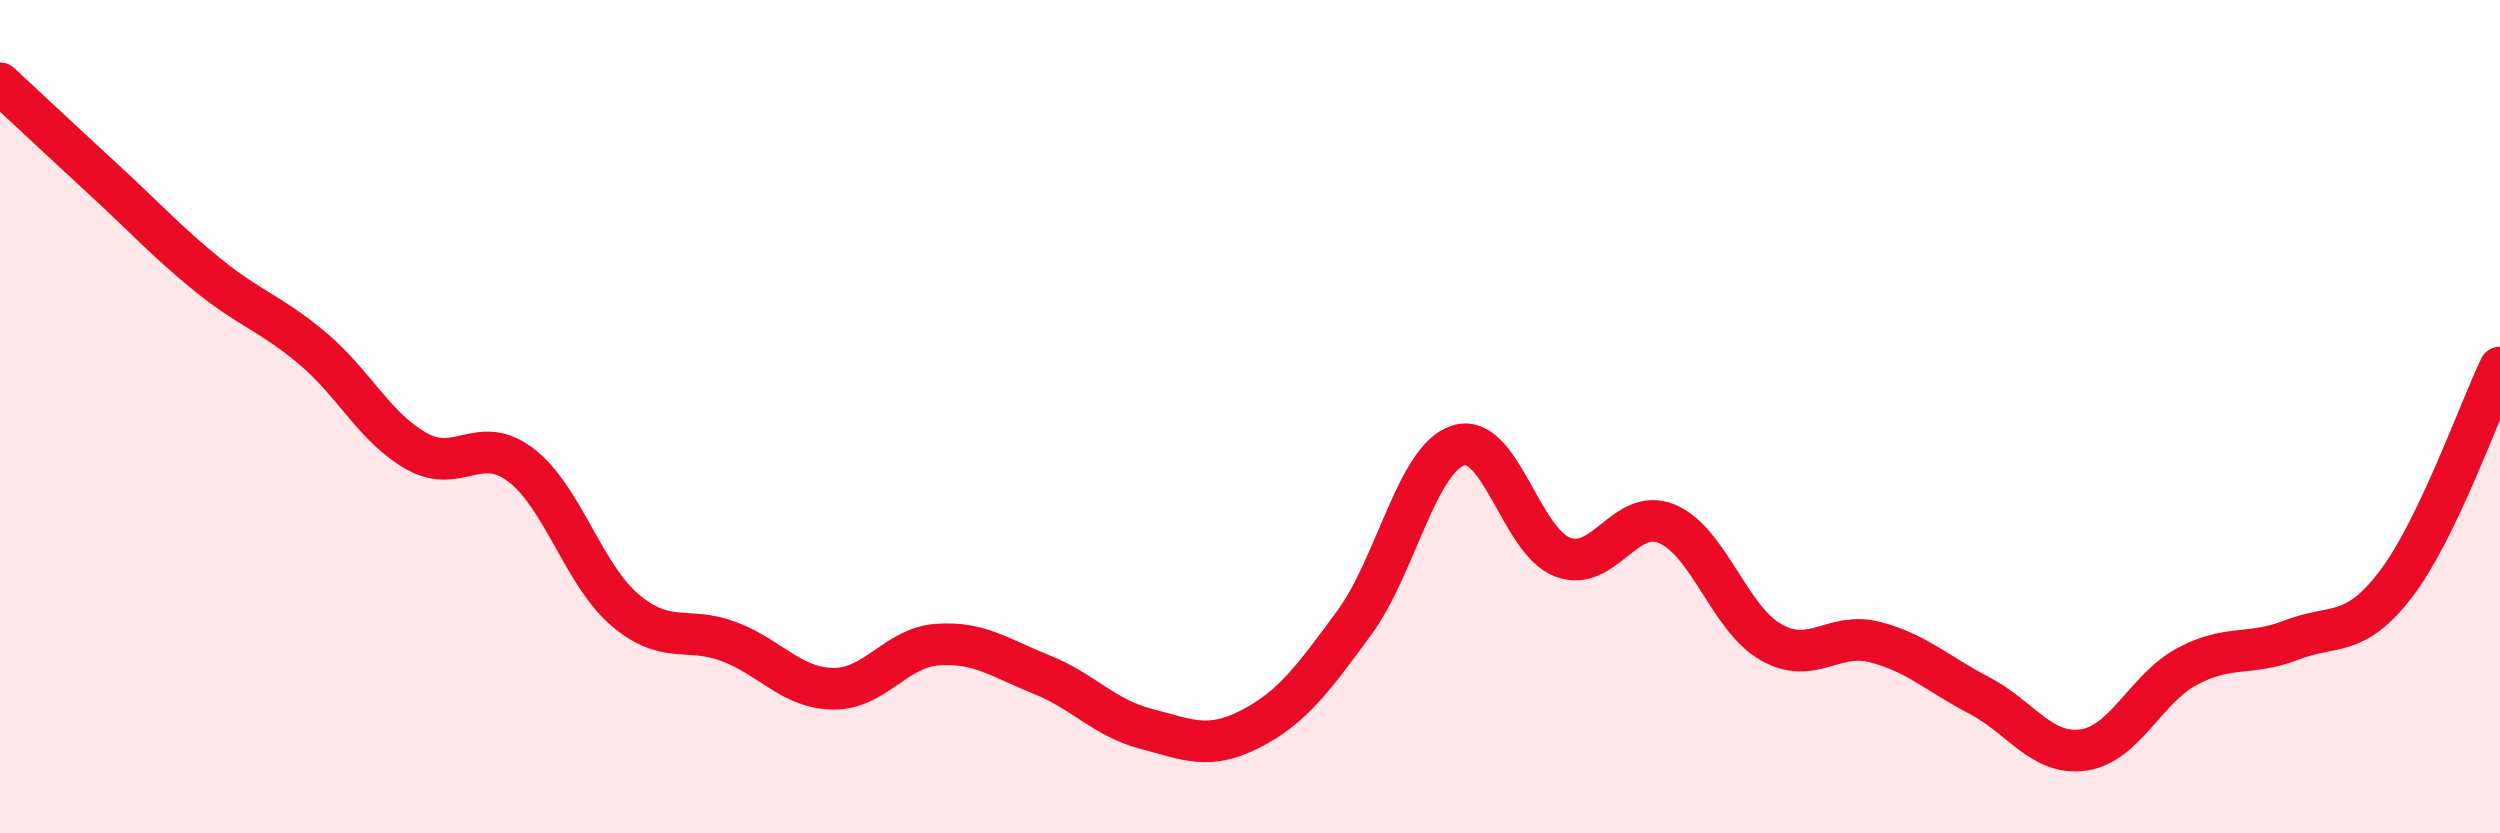
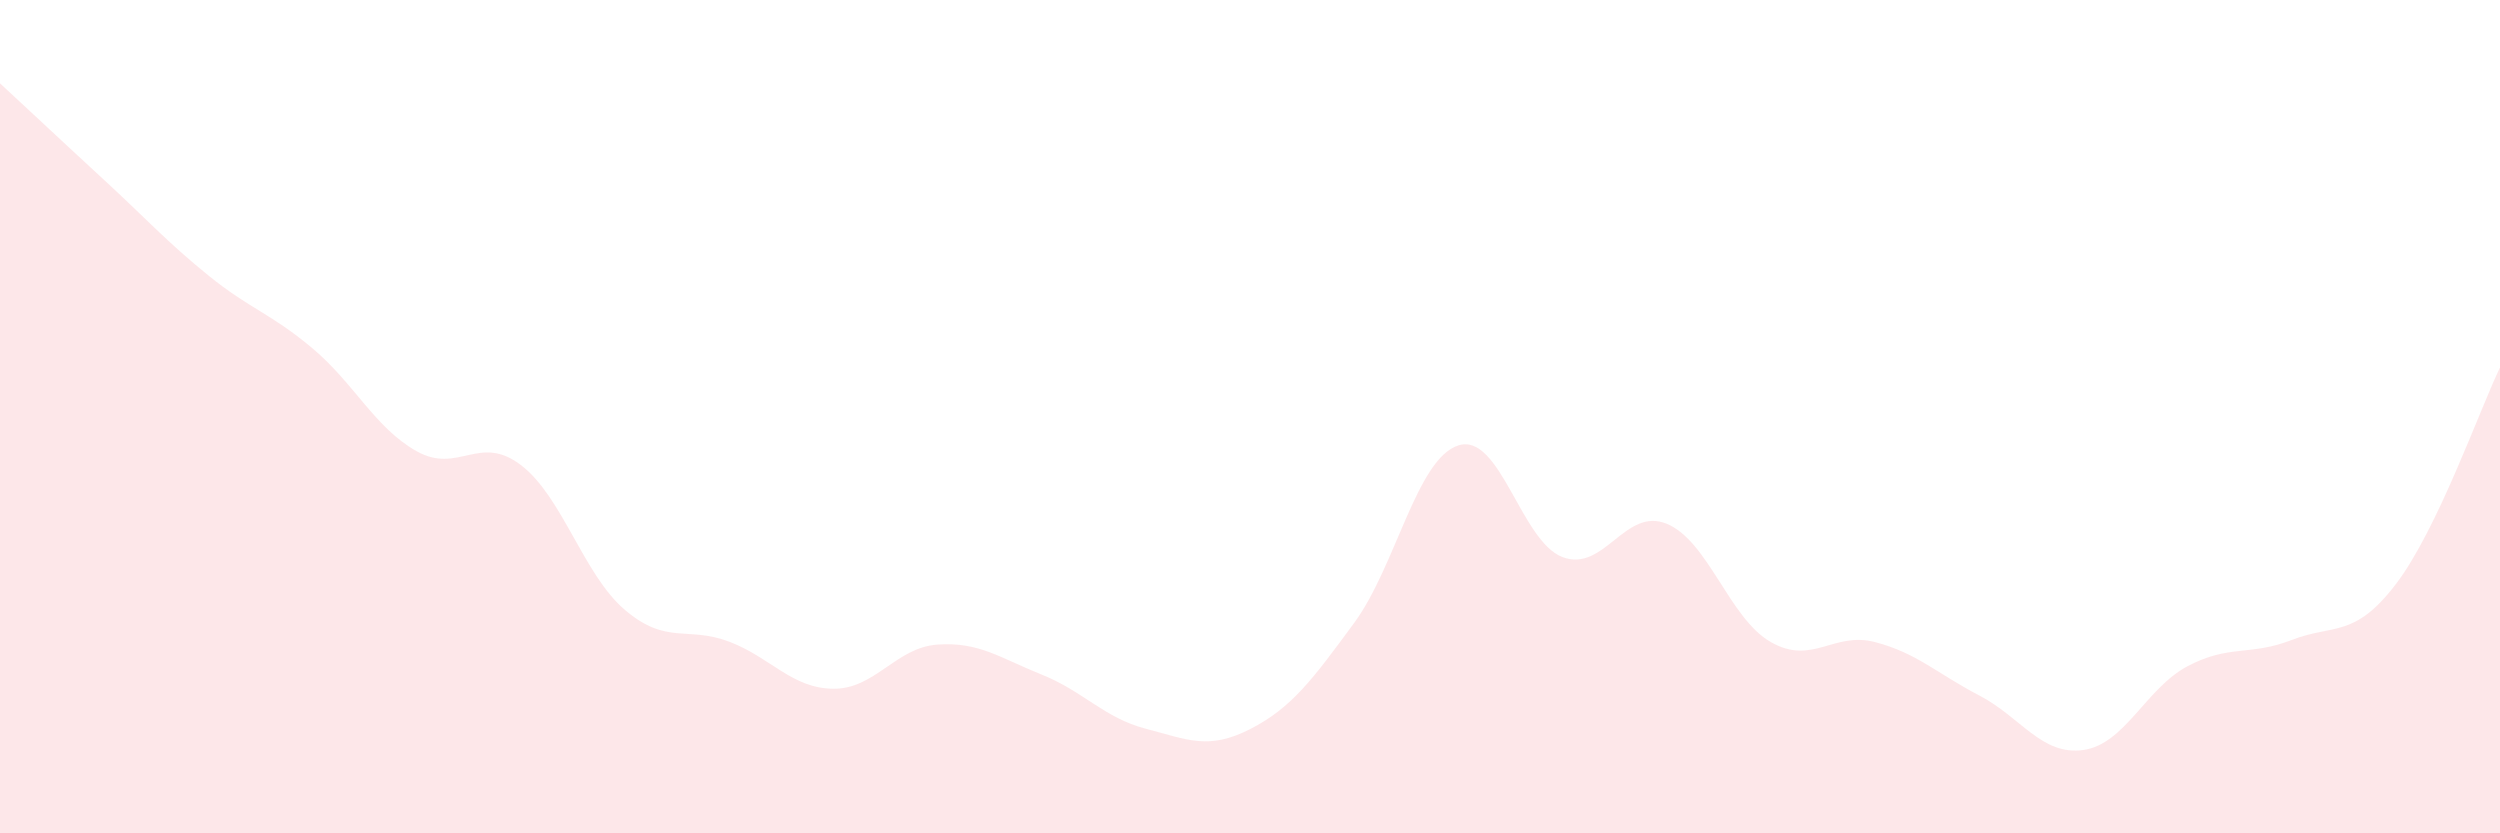
<svg xmlns="http://www.w3.org/2000/svg" width="60" height="20" viewBox="0 0 60 20">
  <path d="M 0,2 C 0.5,2.46 1.5,3.4 2.5,4.32 C 3.5,5.24 4,5.8 5,6.61 C 6,7.42 6.5,7.52 7.5,8.36 C 8.5,9.2 9,10.27 10,10.83 C 11,11.39 11.5,10.4 12.5,11.16 C 13.5,11.92 14,13.79 15,14.64 C 16,15.49 16.5,15.02 17.5,15.4 C 18.5,15.78 19,16.52 20,16.53 C 21,16.54 21.5,15.54 22.5,15.47 C 23.5,15.4 24,15.79 25,16.19 C 26,16.59 26.5,17.23 27.5,17.49 C 28.5,17.75 29,18.01 30,17.5 C 31,16.99 31.5,16.31 32.5,14.95 C 33.5,13.59 34,11.01 35,10.69 C 36,10.37 36.5,12.99 37.5,13.37 C 38.5,13.75 39,12.16 40,12.57 C 41,12.98 41.5,14.84 42.5,15.41 C 43.5,15.98 44,15.15 45,15.41 C 46,15.67 46.5,16.17 47.5,16.69 C 48.5,17.21 49,18.14 50,18 C 51,17.86 51.5,16.52 52.5,15.99 C 53.5,15.46 54,15.75 55,15.36 C 56,14.97 56.5,15.33 57.5,14.02 C 58.5,12.71 59.5,9.86 60,8.82L60 20L0 20Z" fill="#EB0A25" opacity="0.1" stroke-linecap="round" stroke-linejoin="round" />
-   <path d="M 0,2 C 0.5,2.46 1.5,3.4 2.5,4.32 C 3.5,5.24 4,5.8 5,6.61 C 6,7.42 6.5,7.52 7.5,8.36 C 8.5,9.2 9,10.27 10,10.83 C 11,11.39 11.5,10.4 12.5,11.16 C 13.5,11.92 14,13.79 15,14.64 C 16,15.49 16.5,15.02 17.5,15.4 C 18.5,15.78 19,16.52 20,16.53 C 21,16.54 21.5,15.54 22.5,15.47 C 23.5,15.4 24,15.79 25,16.19 C 26,16.59 26.5,17.23 27.5,17.49 C 28.5,17.75 29,18.01 30,17.5 C 31,16.99 31.5,16.31 32.5,14.95 C 33.5,13.59 34,11.01 35,10.69 C 36,10.37 36.5,12.99 37.5,13.37 C 38.5,13.75 39,12.16 40,12.57 C 41,12.98 41.5,14.84 42.5,15.41 C 43.5,15.98 44,15.15 45,15.41 C 46,15.67 46.5,16.17 47.5,16.69 C 48.5,17.21 49,18.14 50,18 C 51,17.86 51.5,16.52 52.5,15.99 C 53.5,15.46 54,15.75 55,15.36 C 56,14.97 56.5,15.33 57.5,14.02 C 58.5,12.71 59.5,9.86 60,8.82" stroke="#EB0A25" stroke-width="1" fill="none" stroke-linecap="round" stroke-linejoin="round" />
</svg>